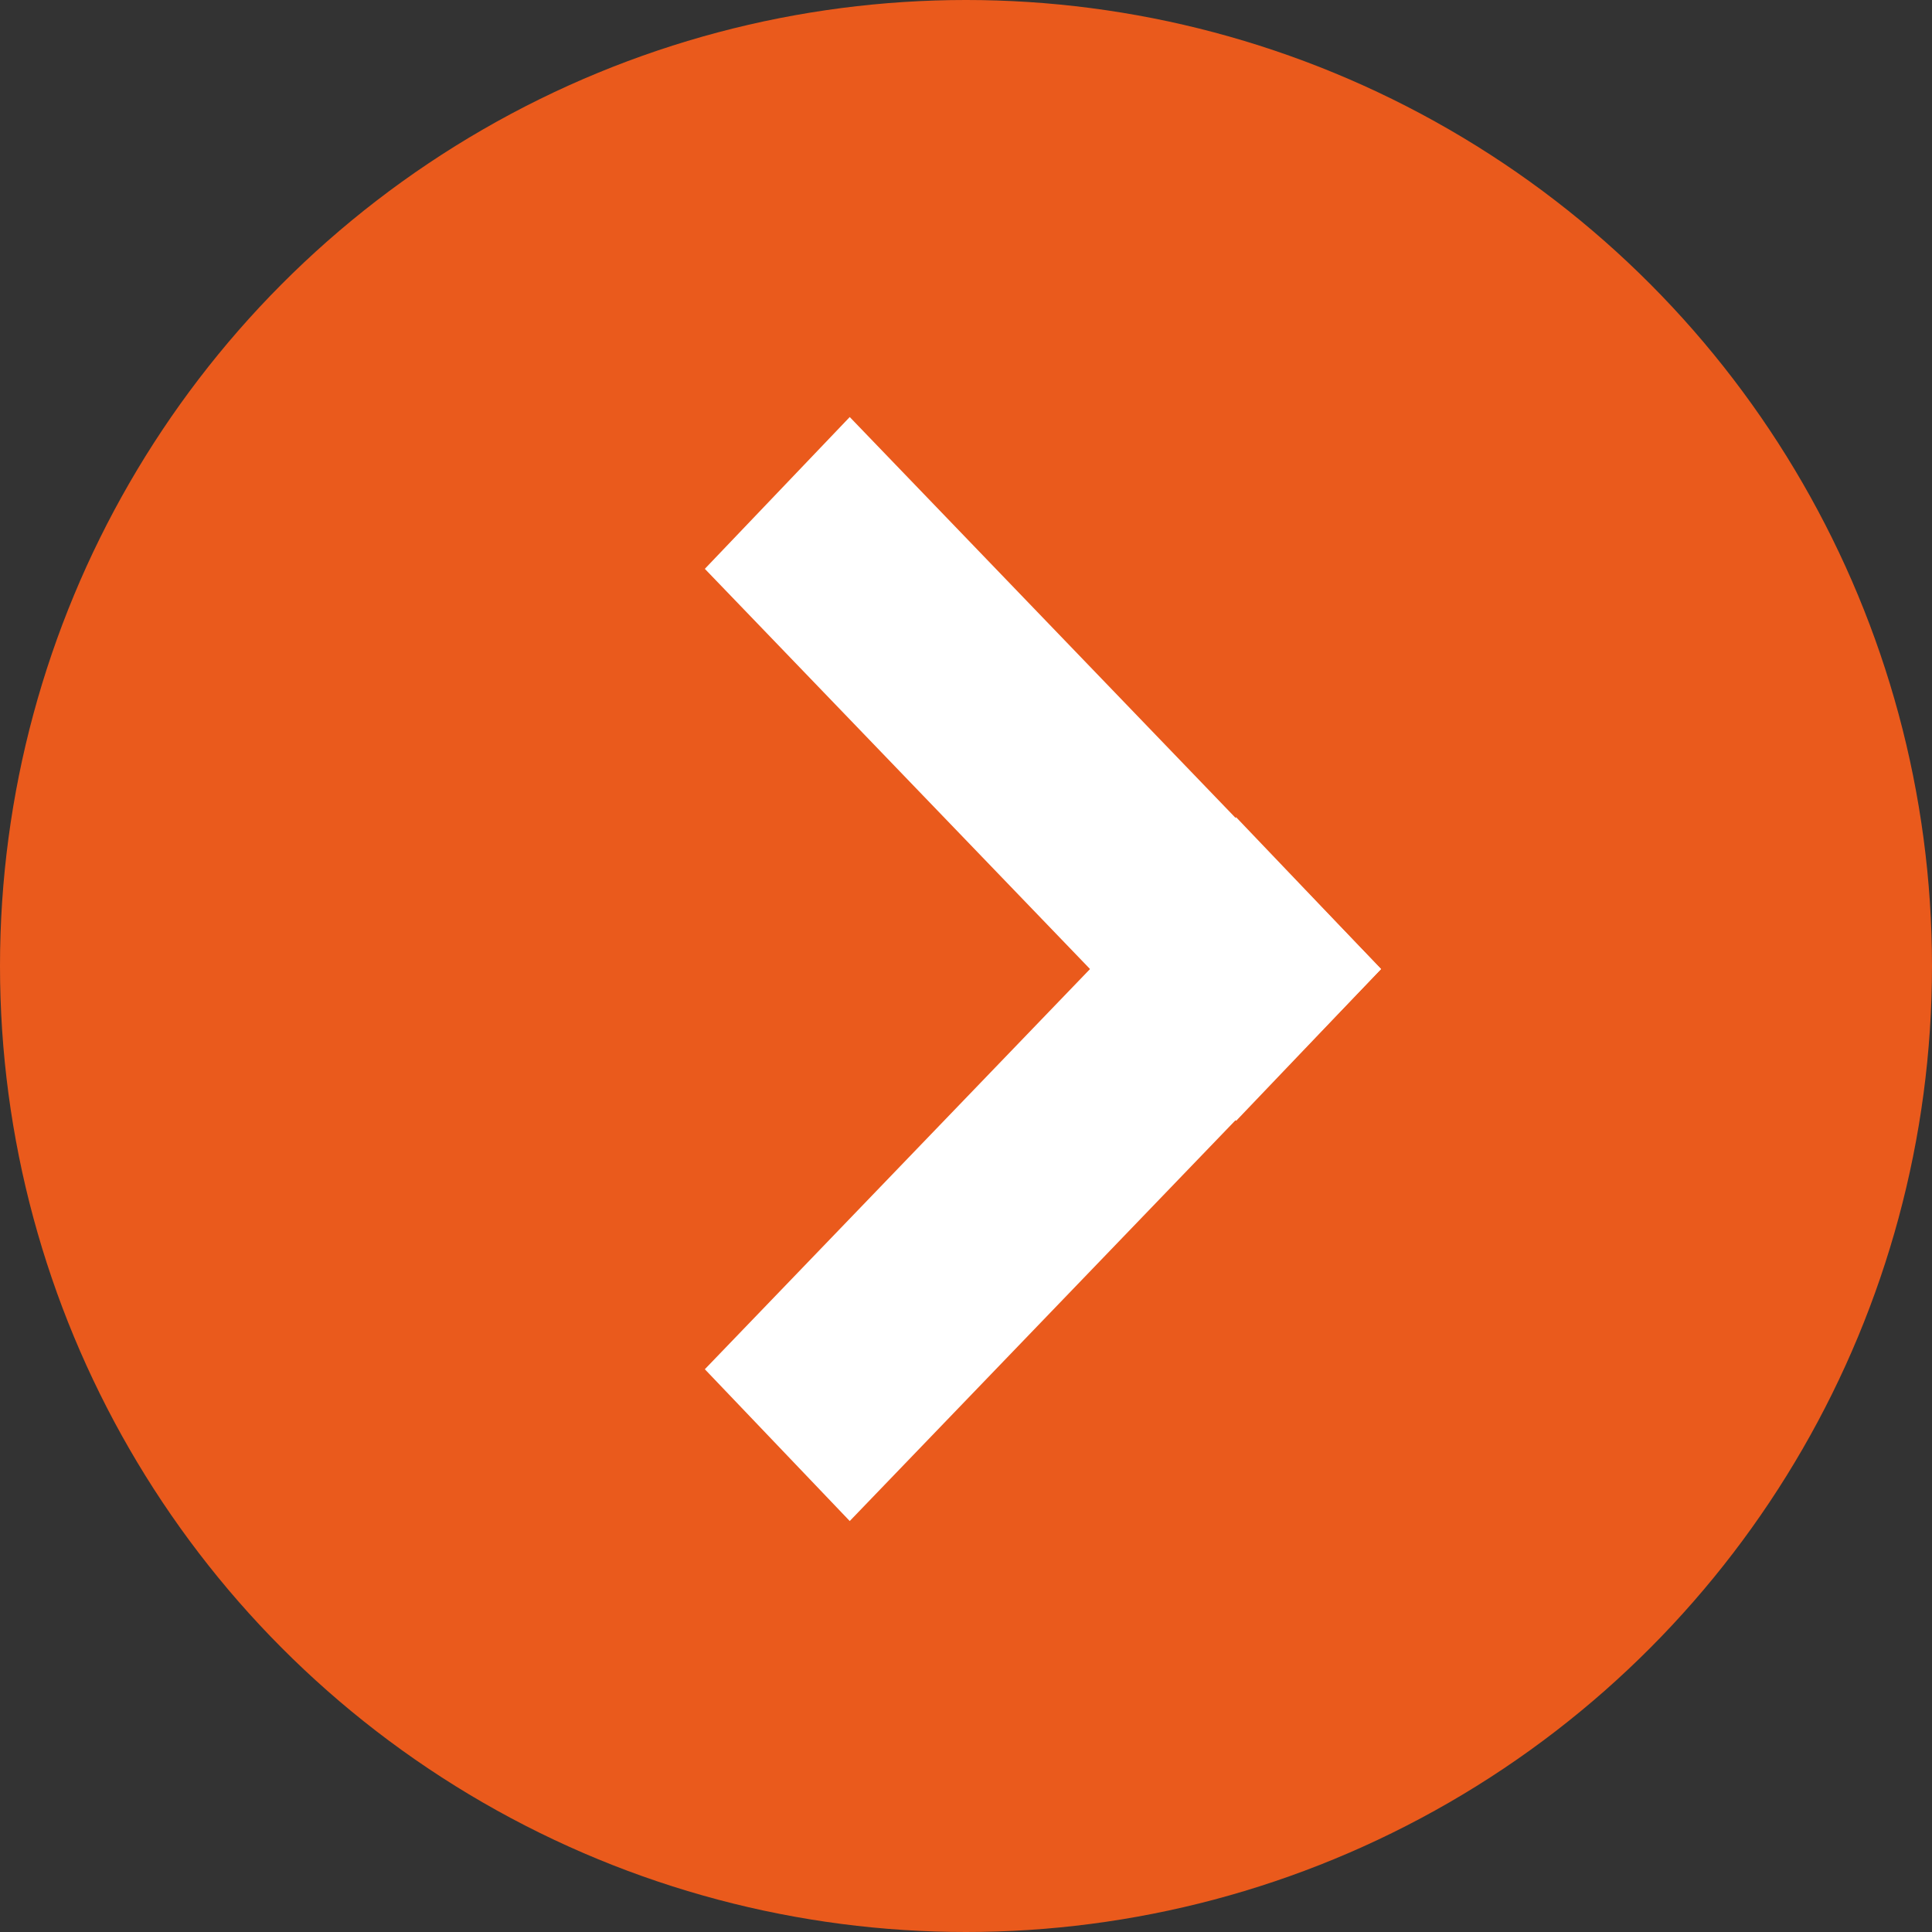
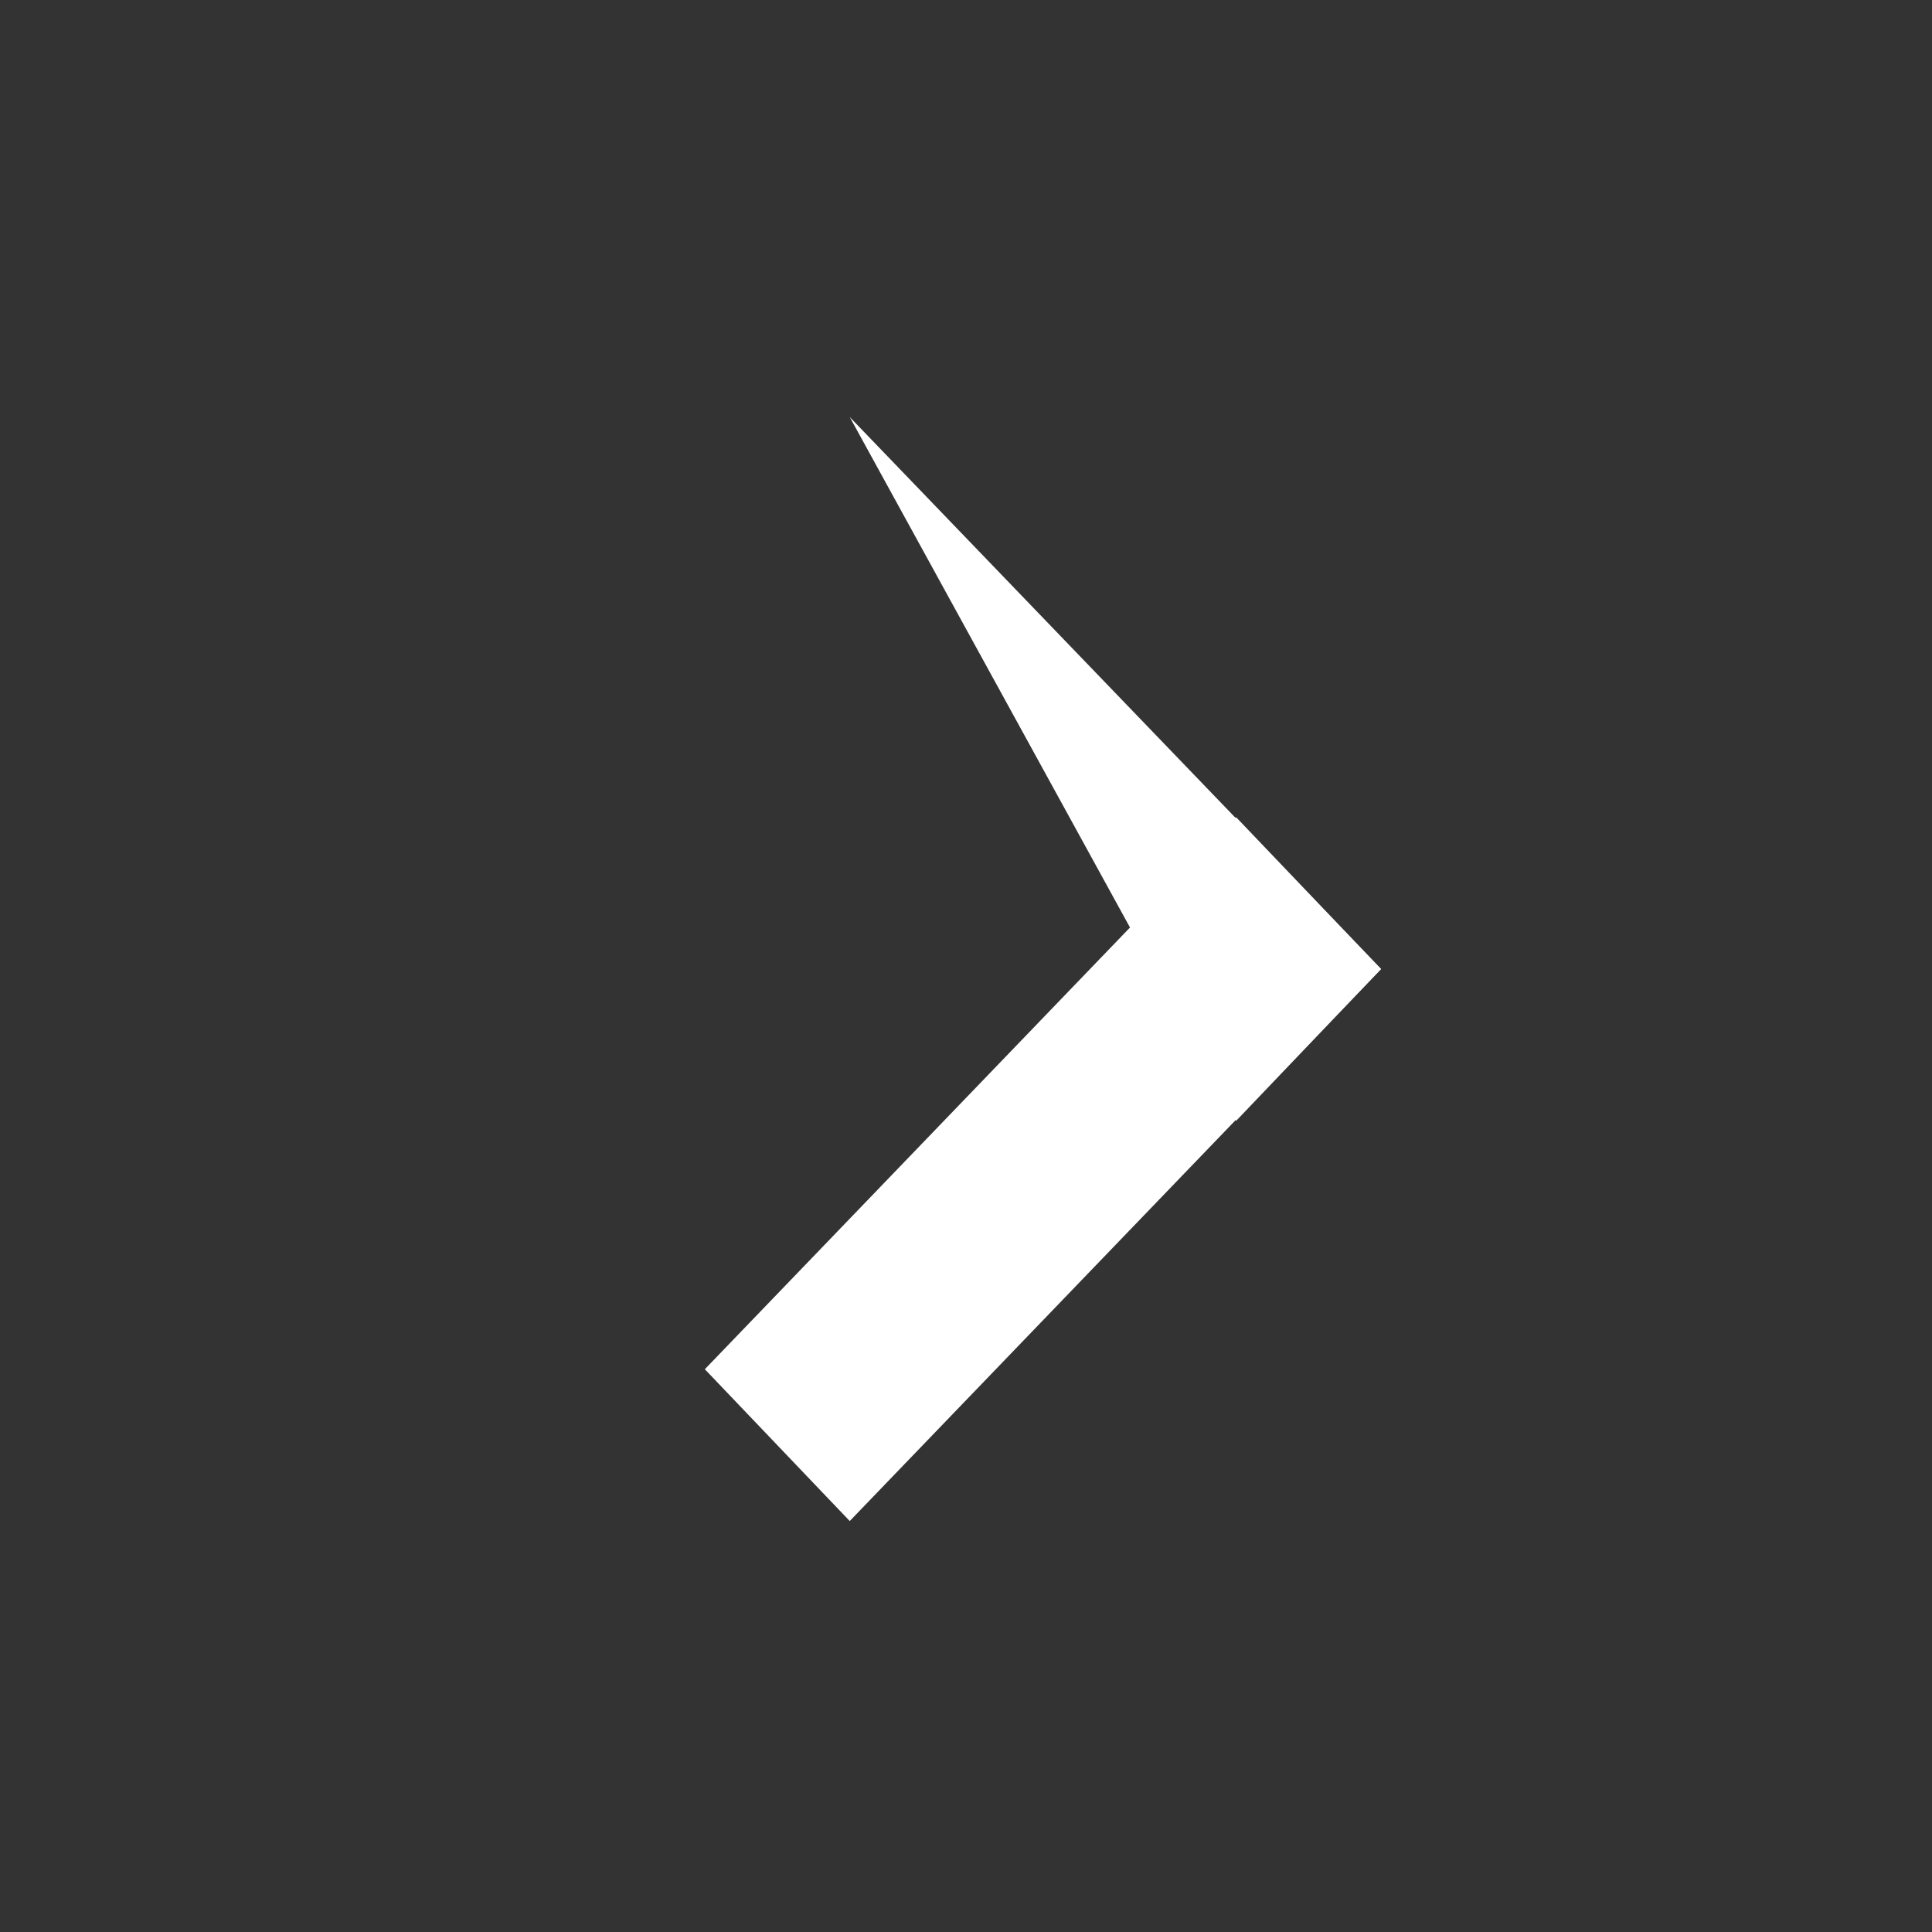
<svg xmlns="http://www.w3.org/2000/svg" version="1.1" id="Calque_1" x="0px" y="0px" viewBox="0 0 28 28" style="enable-background:new 0 0 28 28;" xml:space="preserve">
  <rect x="0" y="0" width="28" height="28" fill="#333333" stroke="none" />
  <style type="text/css">
	.st0{fill:#EA5A1C}
	.st1{fill:#FFFFFF;}
</style>
  <g transform="translate(498 981) rotate(180)">
-     <circle class="st0" cx="484" cy="967" r="14" />
    <g transform="translate(478.985 960.056)">
      <path class="st1" d="M1.1,9.1l-2.1-2.2l7.7-8l2.1,2.2L1.1,9.1z" />
-       <path class="st1" d="M6.7,14.9l-7.7-8l2.1-2.2l7.7,8L6.7,14.9z" />
+       <path class="st1" d="M6.7,14.9l-7.7-8l2.1-2.2L6.7,14.9z" />
    </g>
  </g>
</svg>